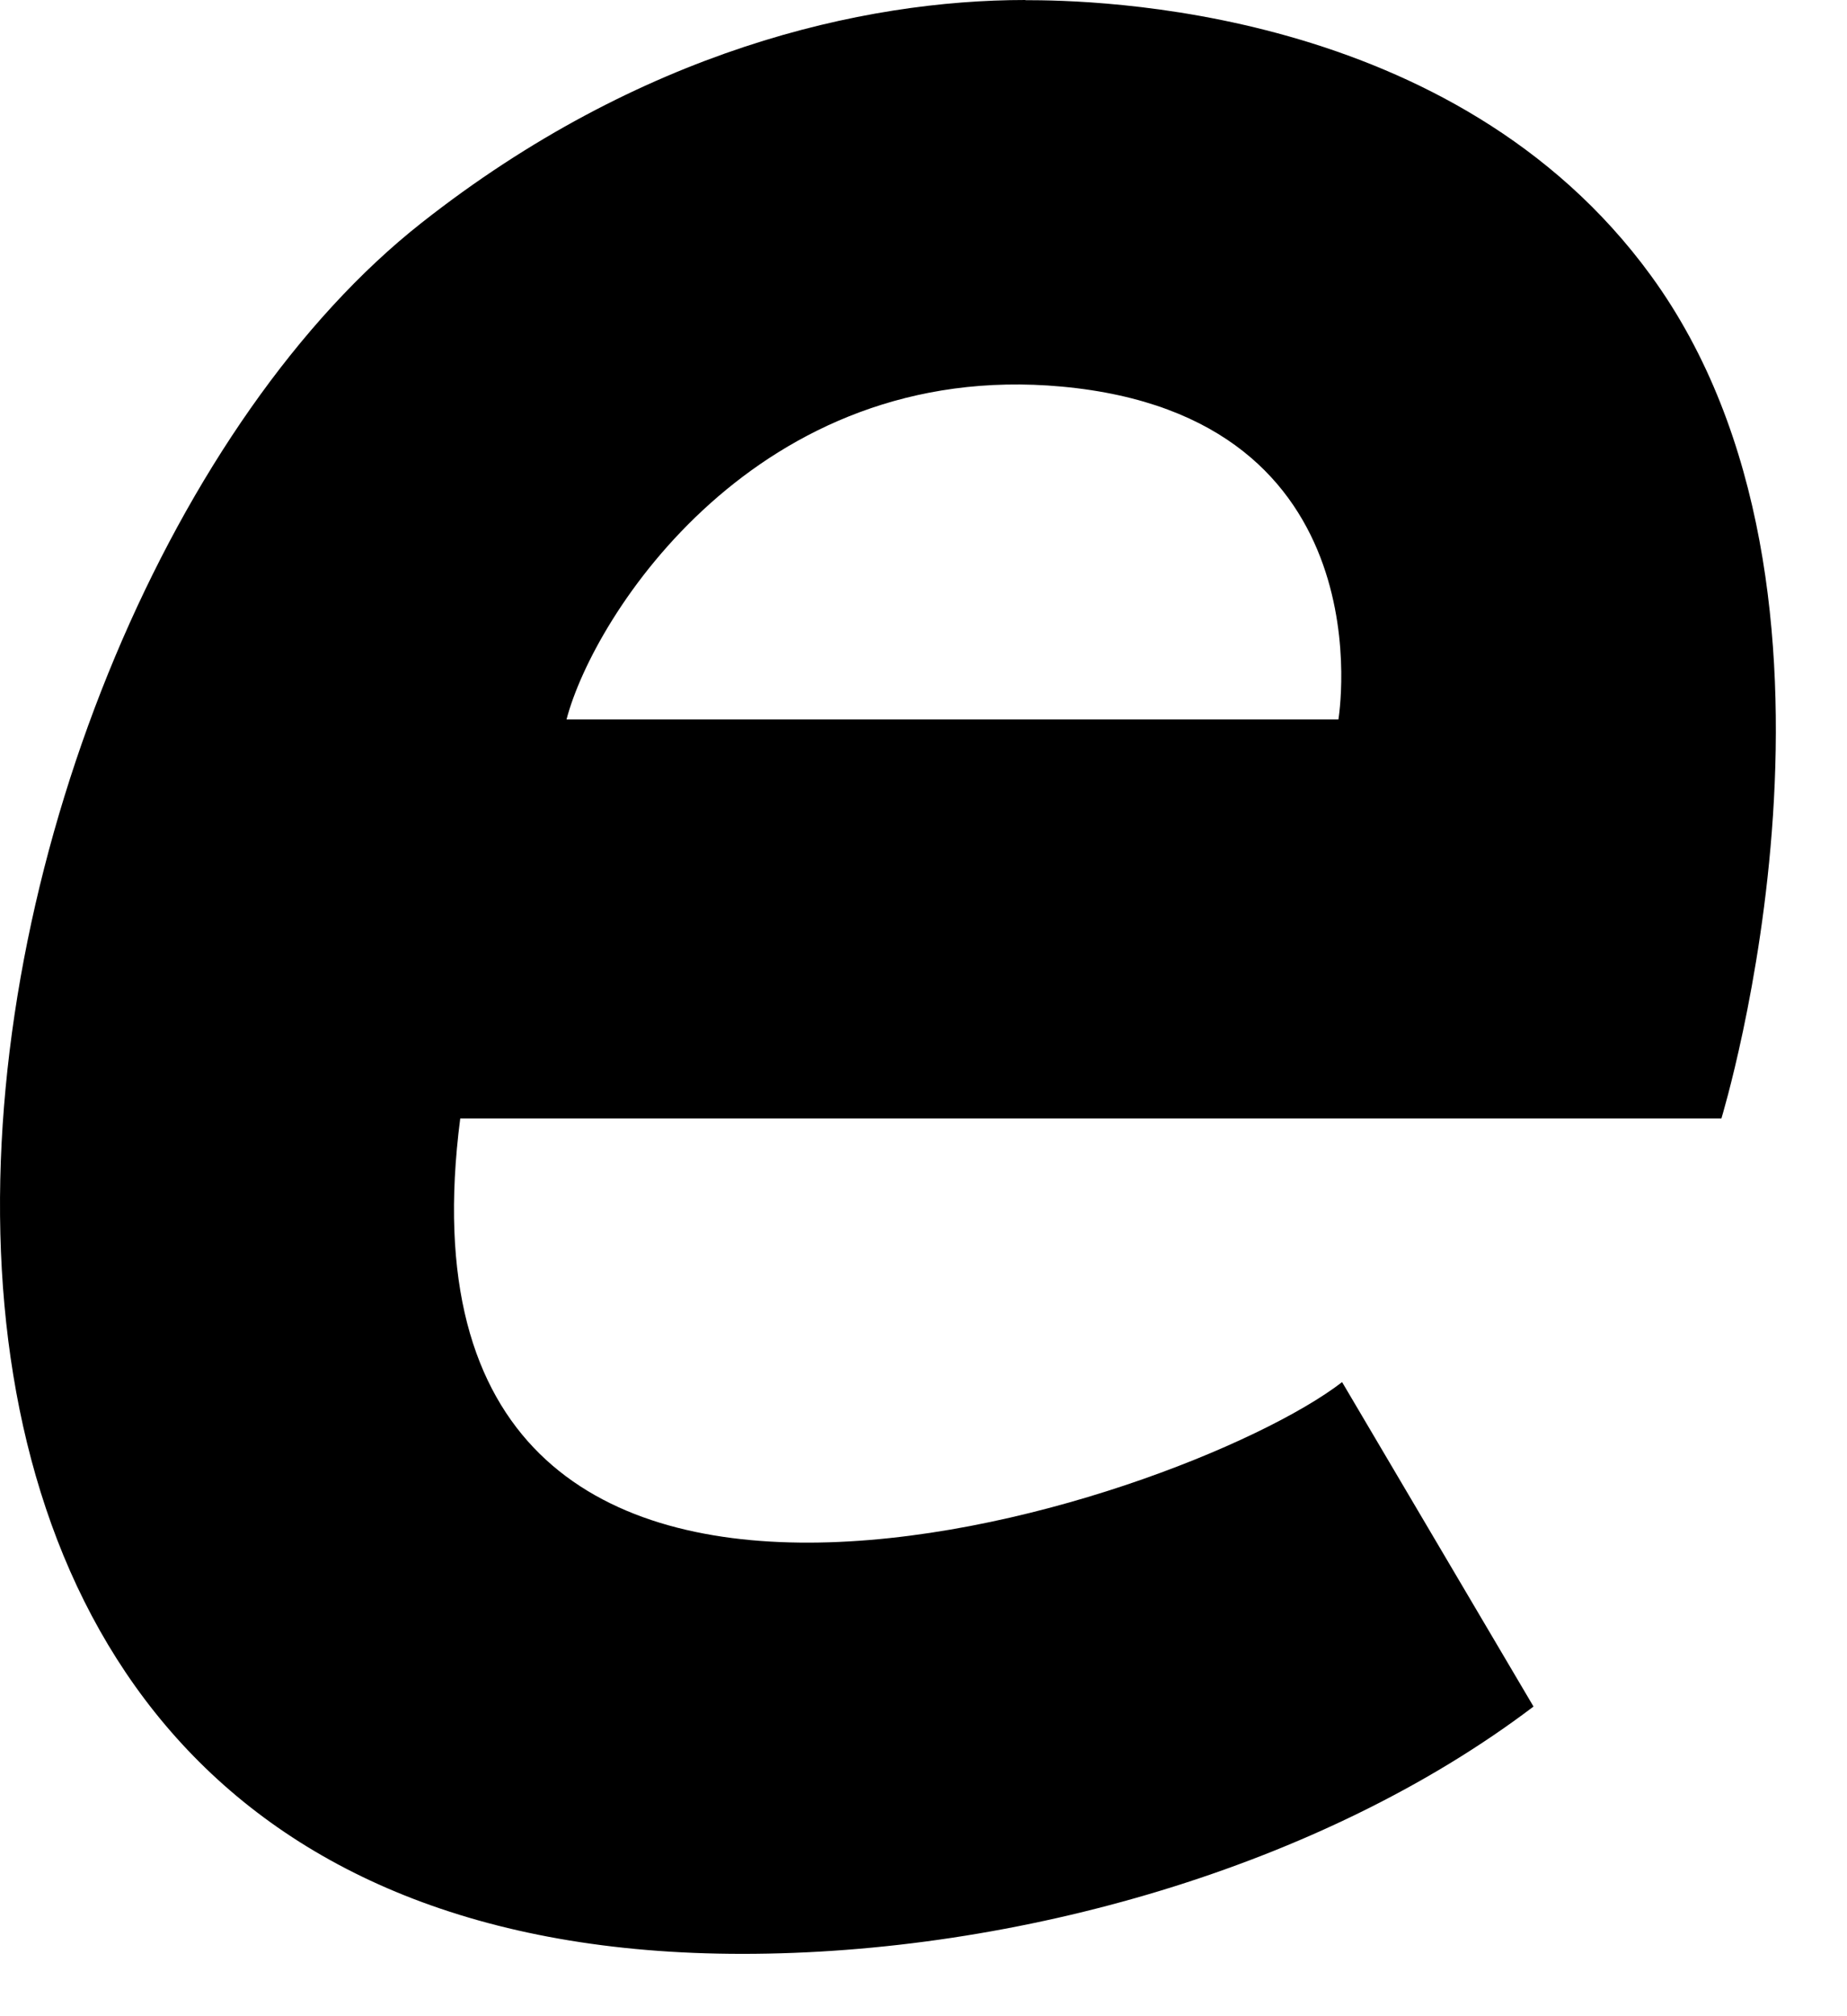
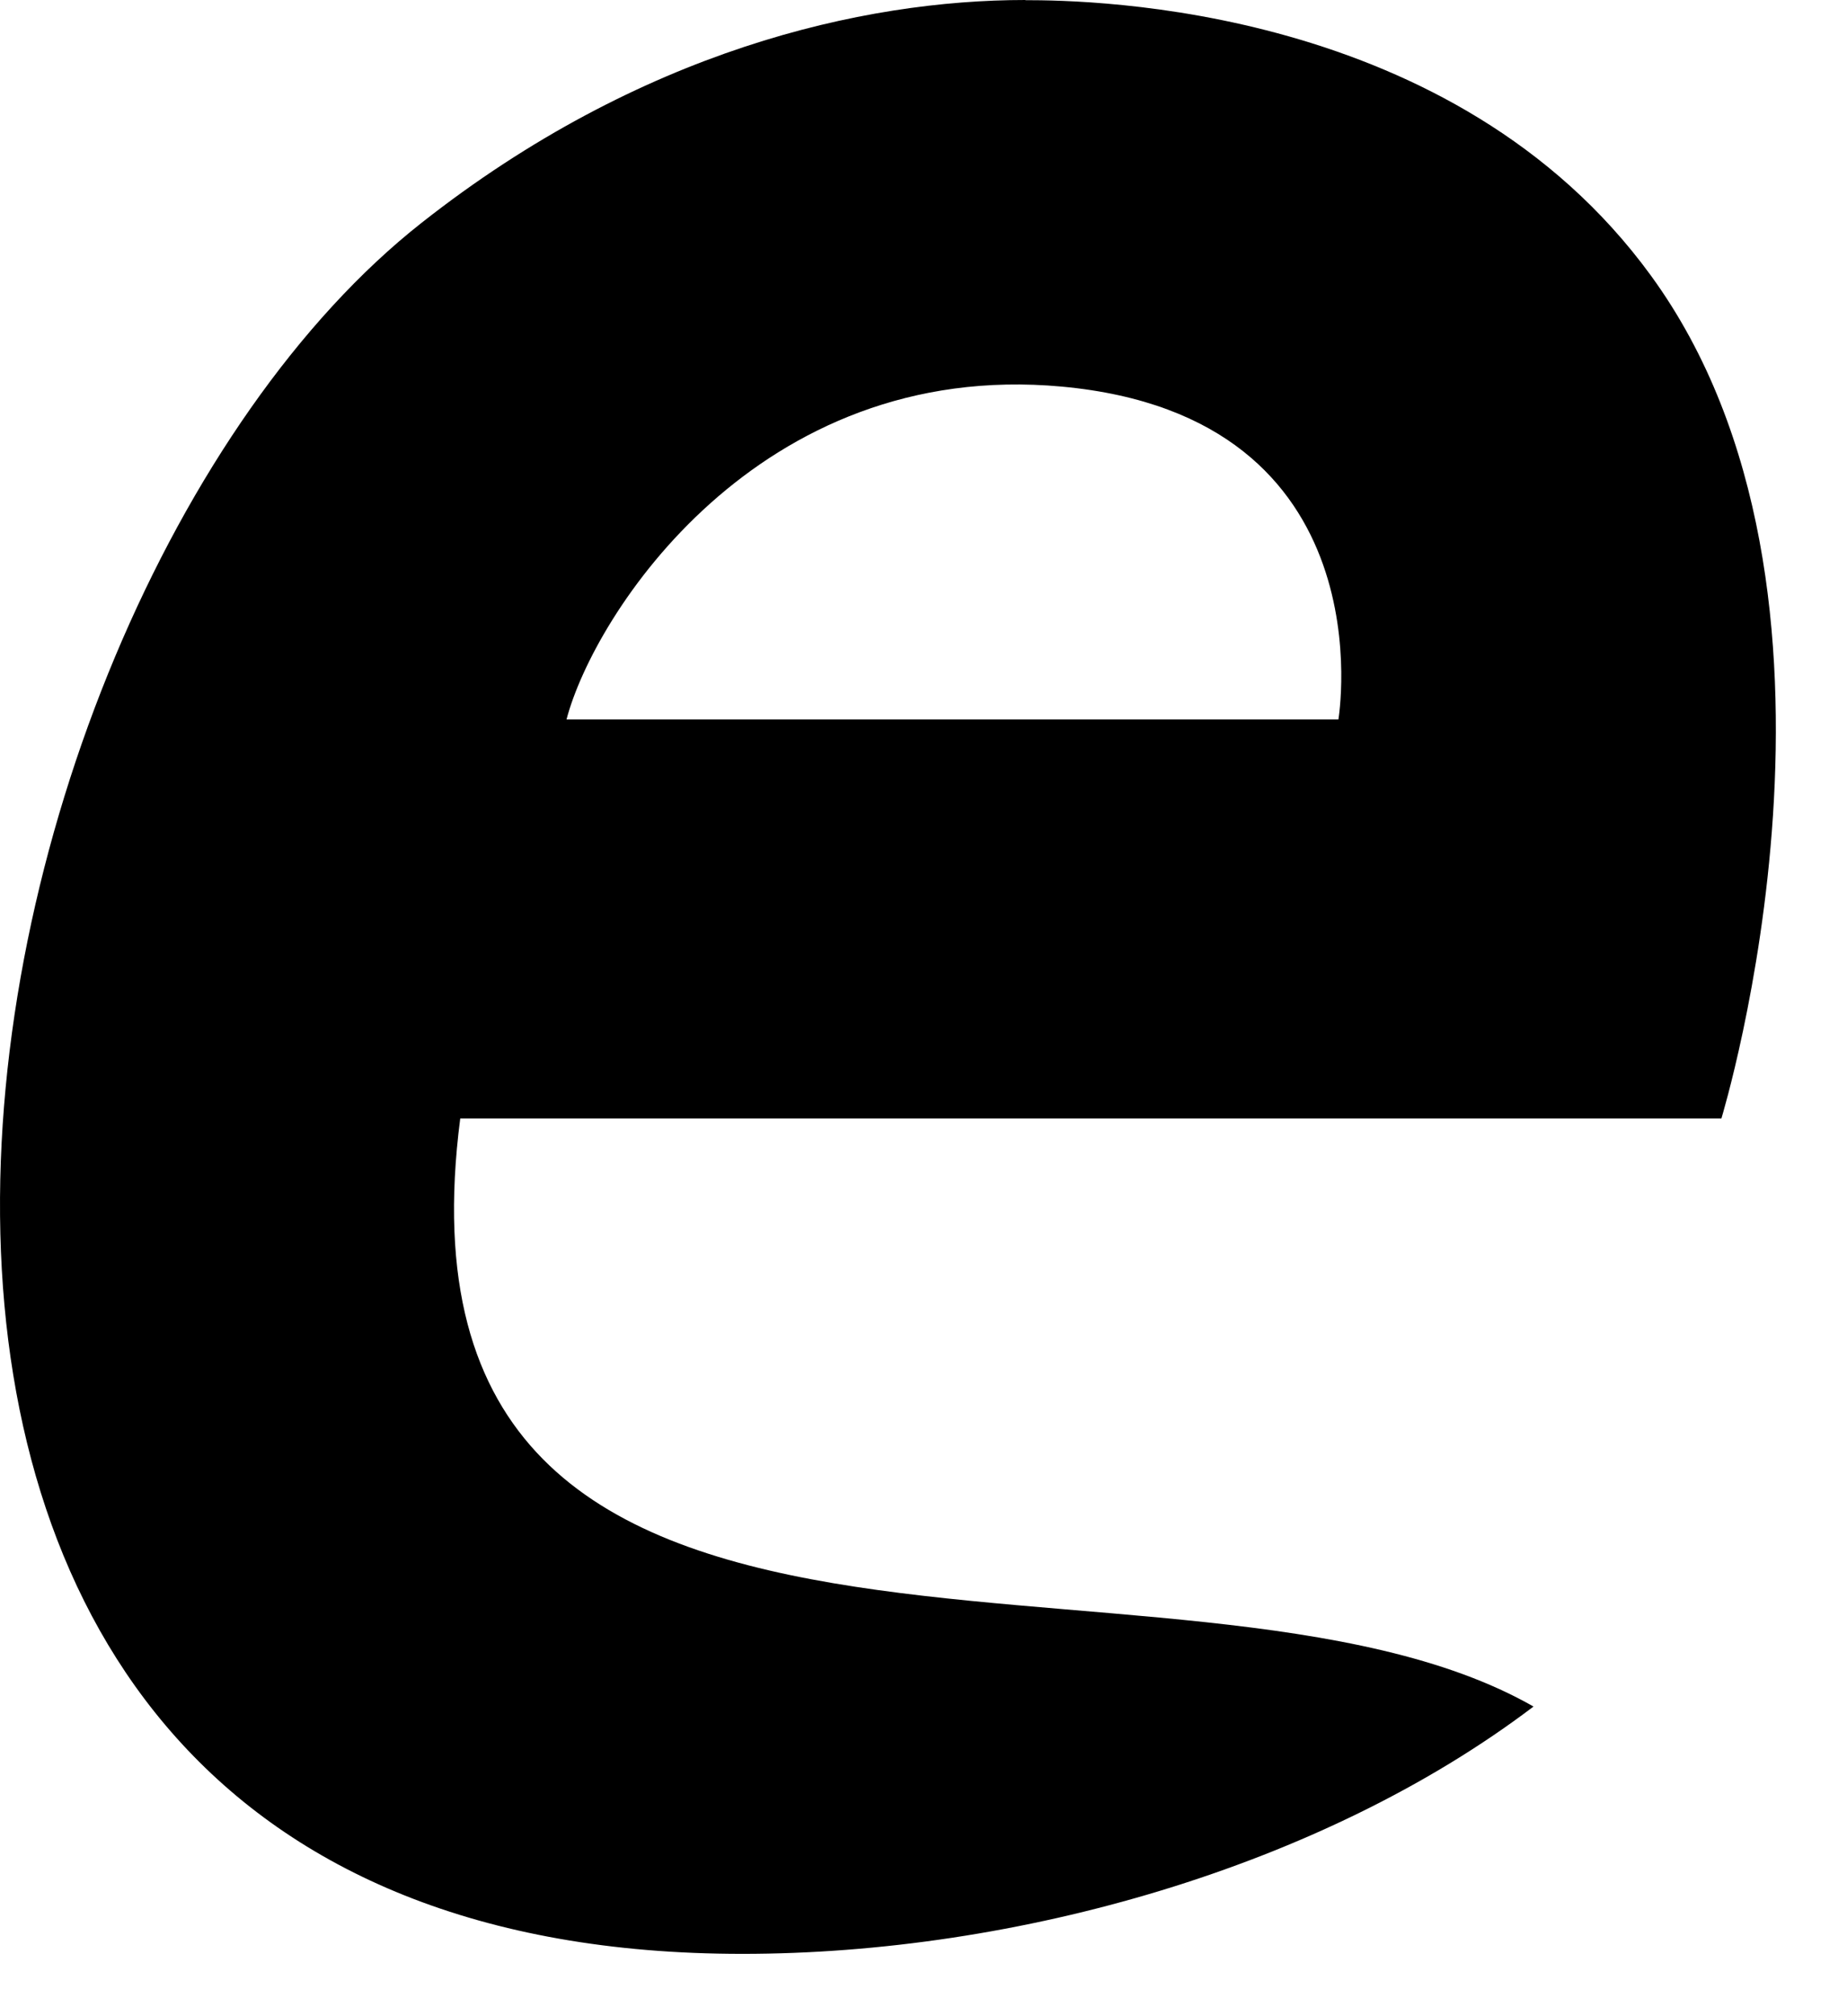
<svg xmlns="http://www.w3.org/2000/svg" fill="none" height="100%" overflow="visible" preserveAspectRatio="none" style="display: block;" viewBox="0 0 11 12" width="100%">
-   <path d="M6.106 0C5.138 0 3.813 0.301 2.511 1.326C-0.424 3.634 -1.881 11.629 4.421 11.629C6.055 11.629 7.873 11.112 9.133 10.157L7.993 8.226C7.04 8.962 2.235 10.561 2.741 6.657H10.252C10.254 6.649 11.209 3.528 9.832 1.64C8.659 0.03 6.5 0.001 6.106 0.001V0ZM7.971 4.282H3.374C3.536 3.661 4.512 2.134 6.324 2.301C8.275 2.481 7.971 4.282 7.971 4.282Z" fill="black" id="Vector" />
+   <path d="M6.106 0C5.138 0 3.813 0.301 2.511 1.326C-0.424 3.634 -1.881 11.629 4.421 11.629C6.055 11.629 7.873 11.112 9.133 10.157C7.04 8.962 2.235 10.561 2.741 6.657H10.252C10.254 6.649 11.209 3.528 9.832 1.64C8.659 0.03 6.5 0.001 6.106 0.001V0ZM7.971 4.282H3.374C3.536 3.661 4.512 2.134 6.324 2.301C8.275 2.481 7.971 4.282 7.971 4.282Z" fill="black" id="Vector" />
</svg>